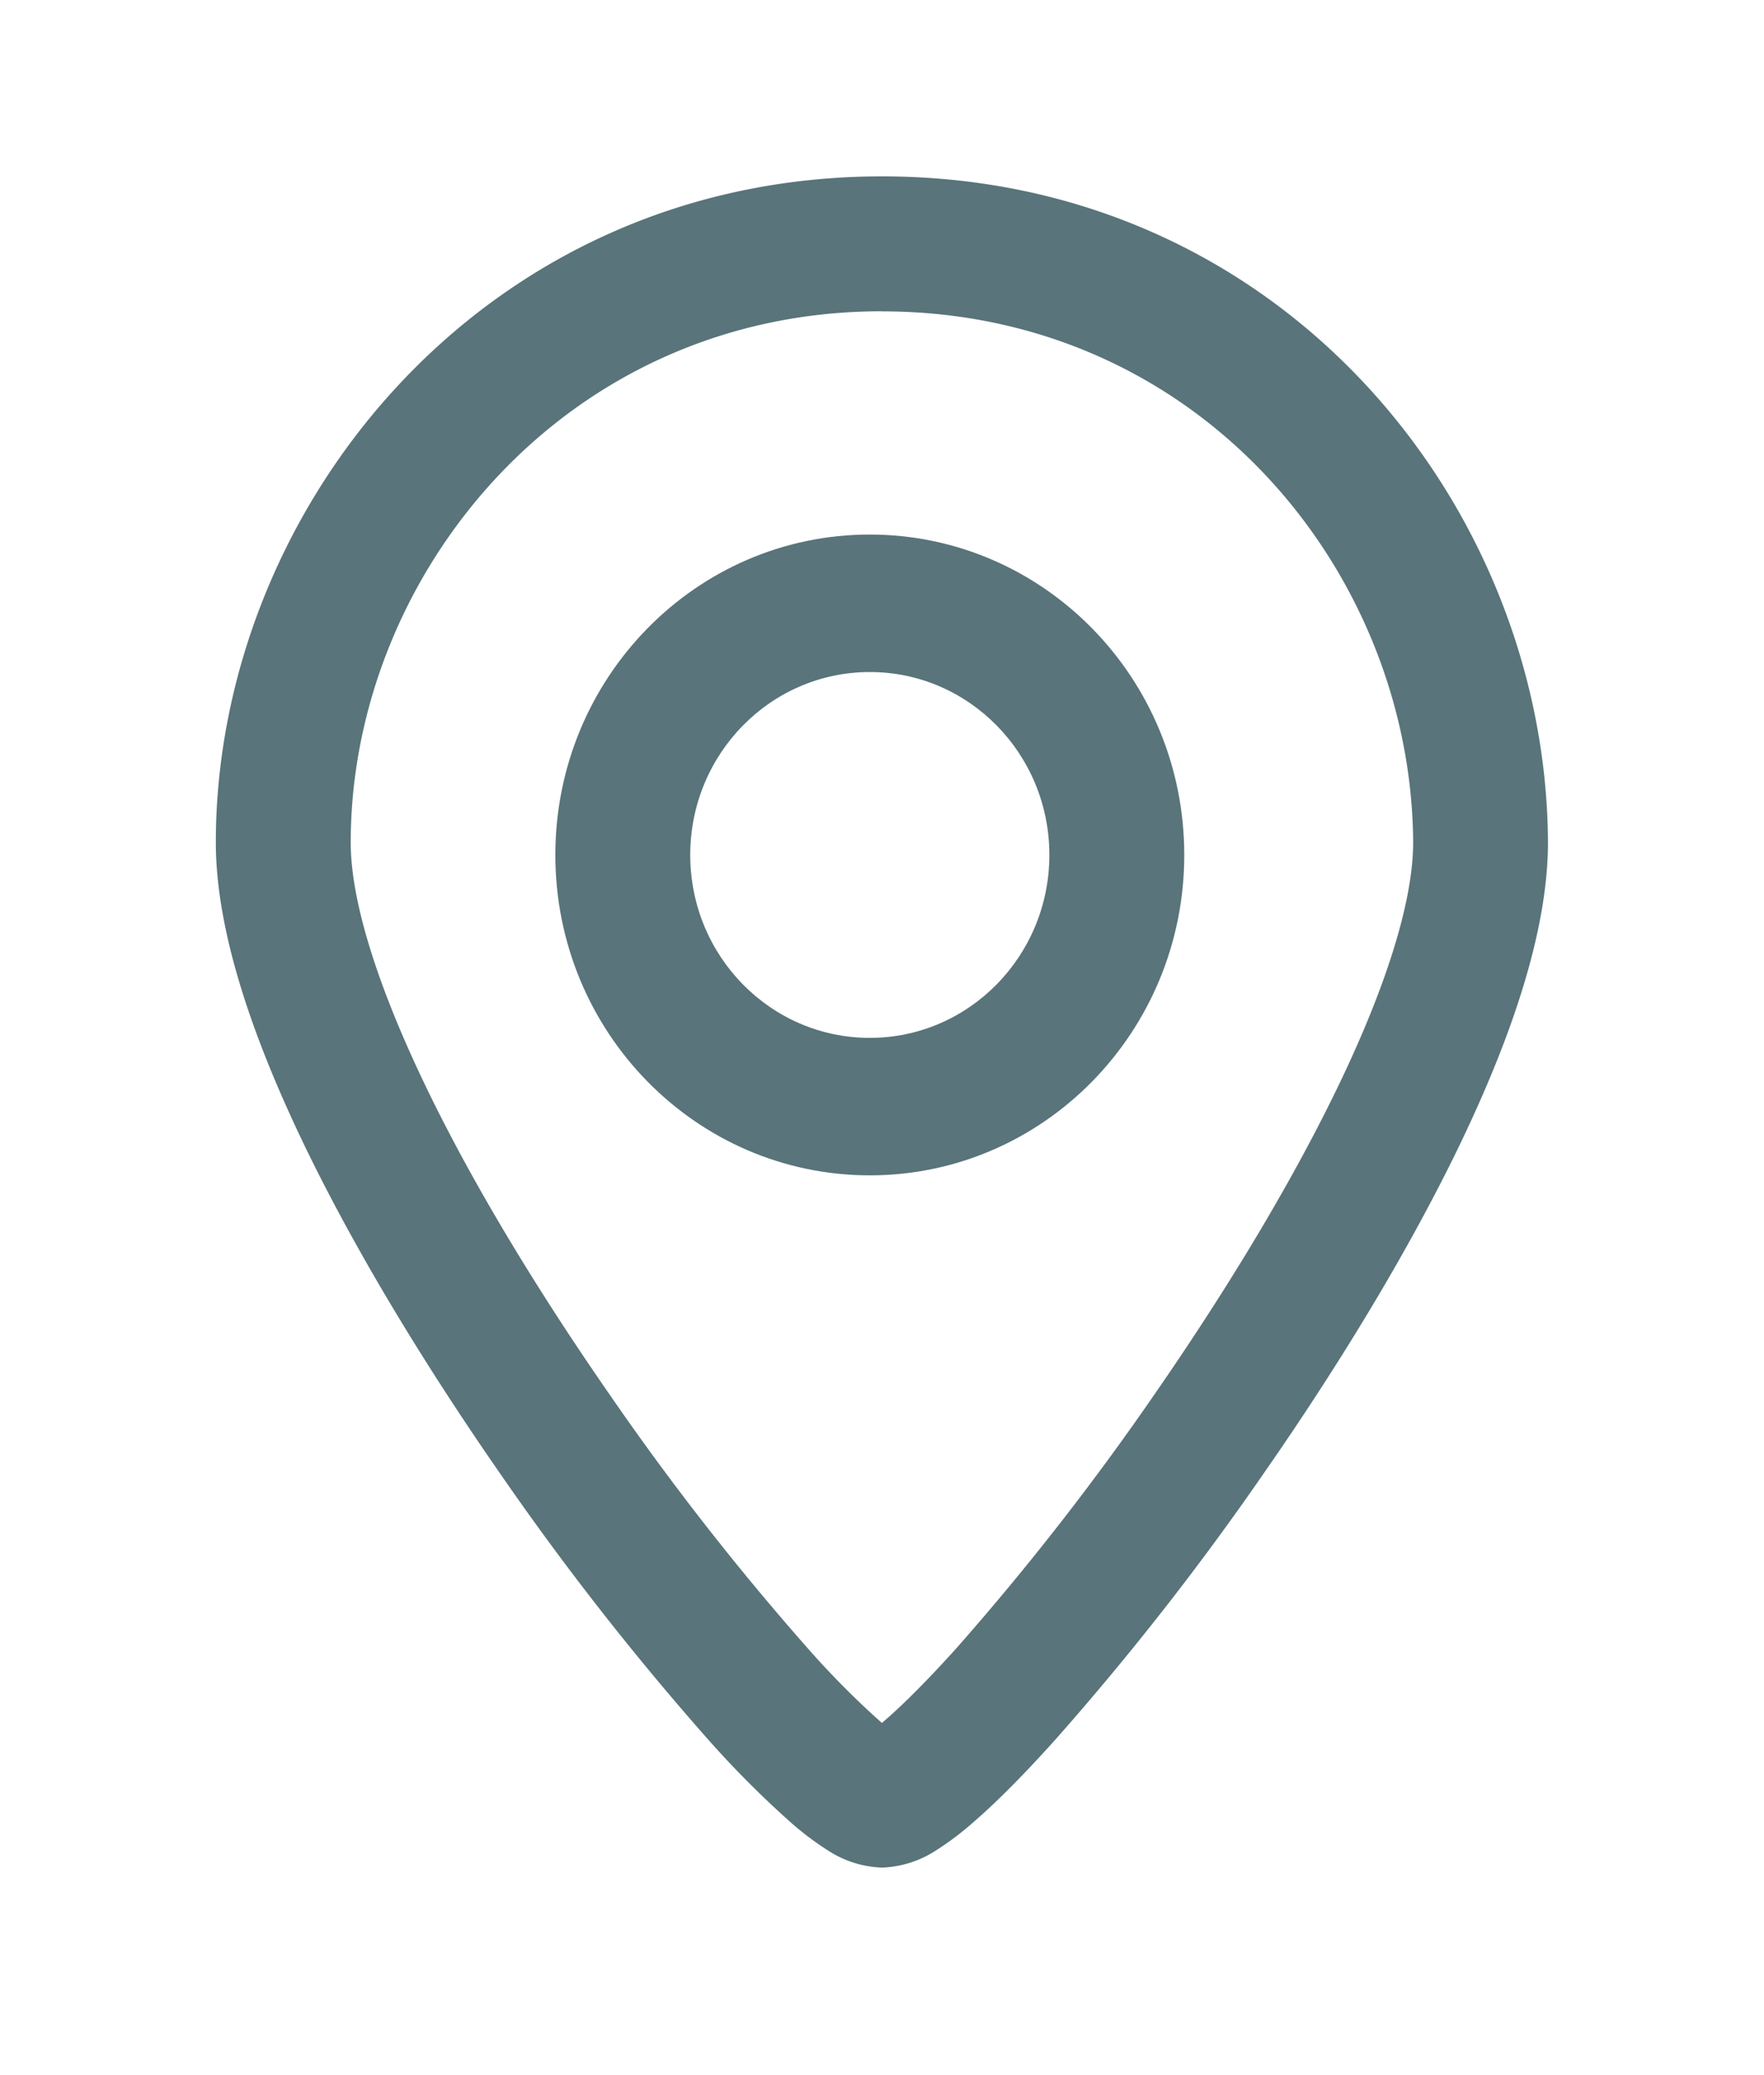
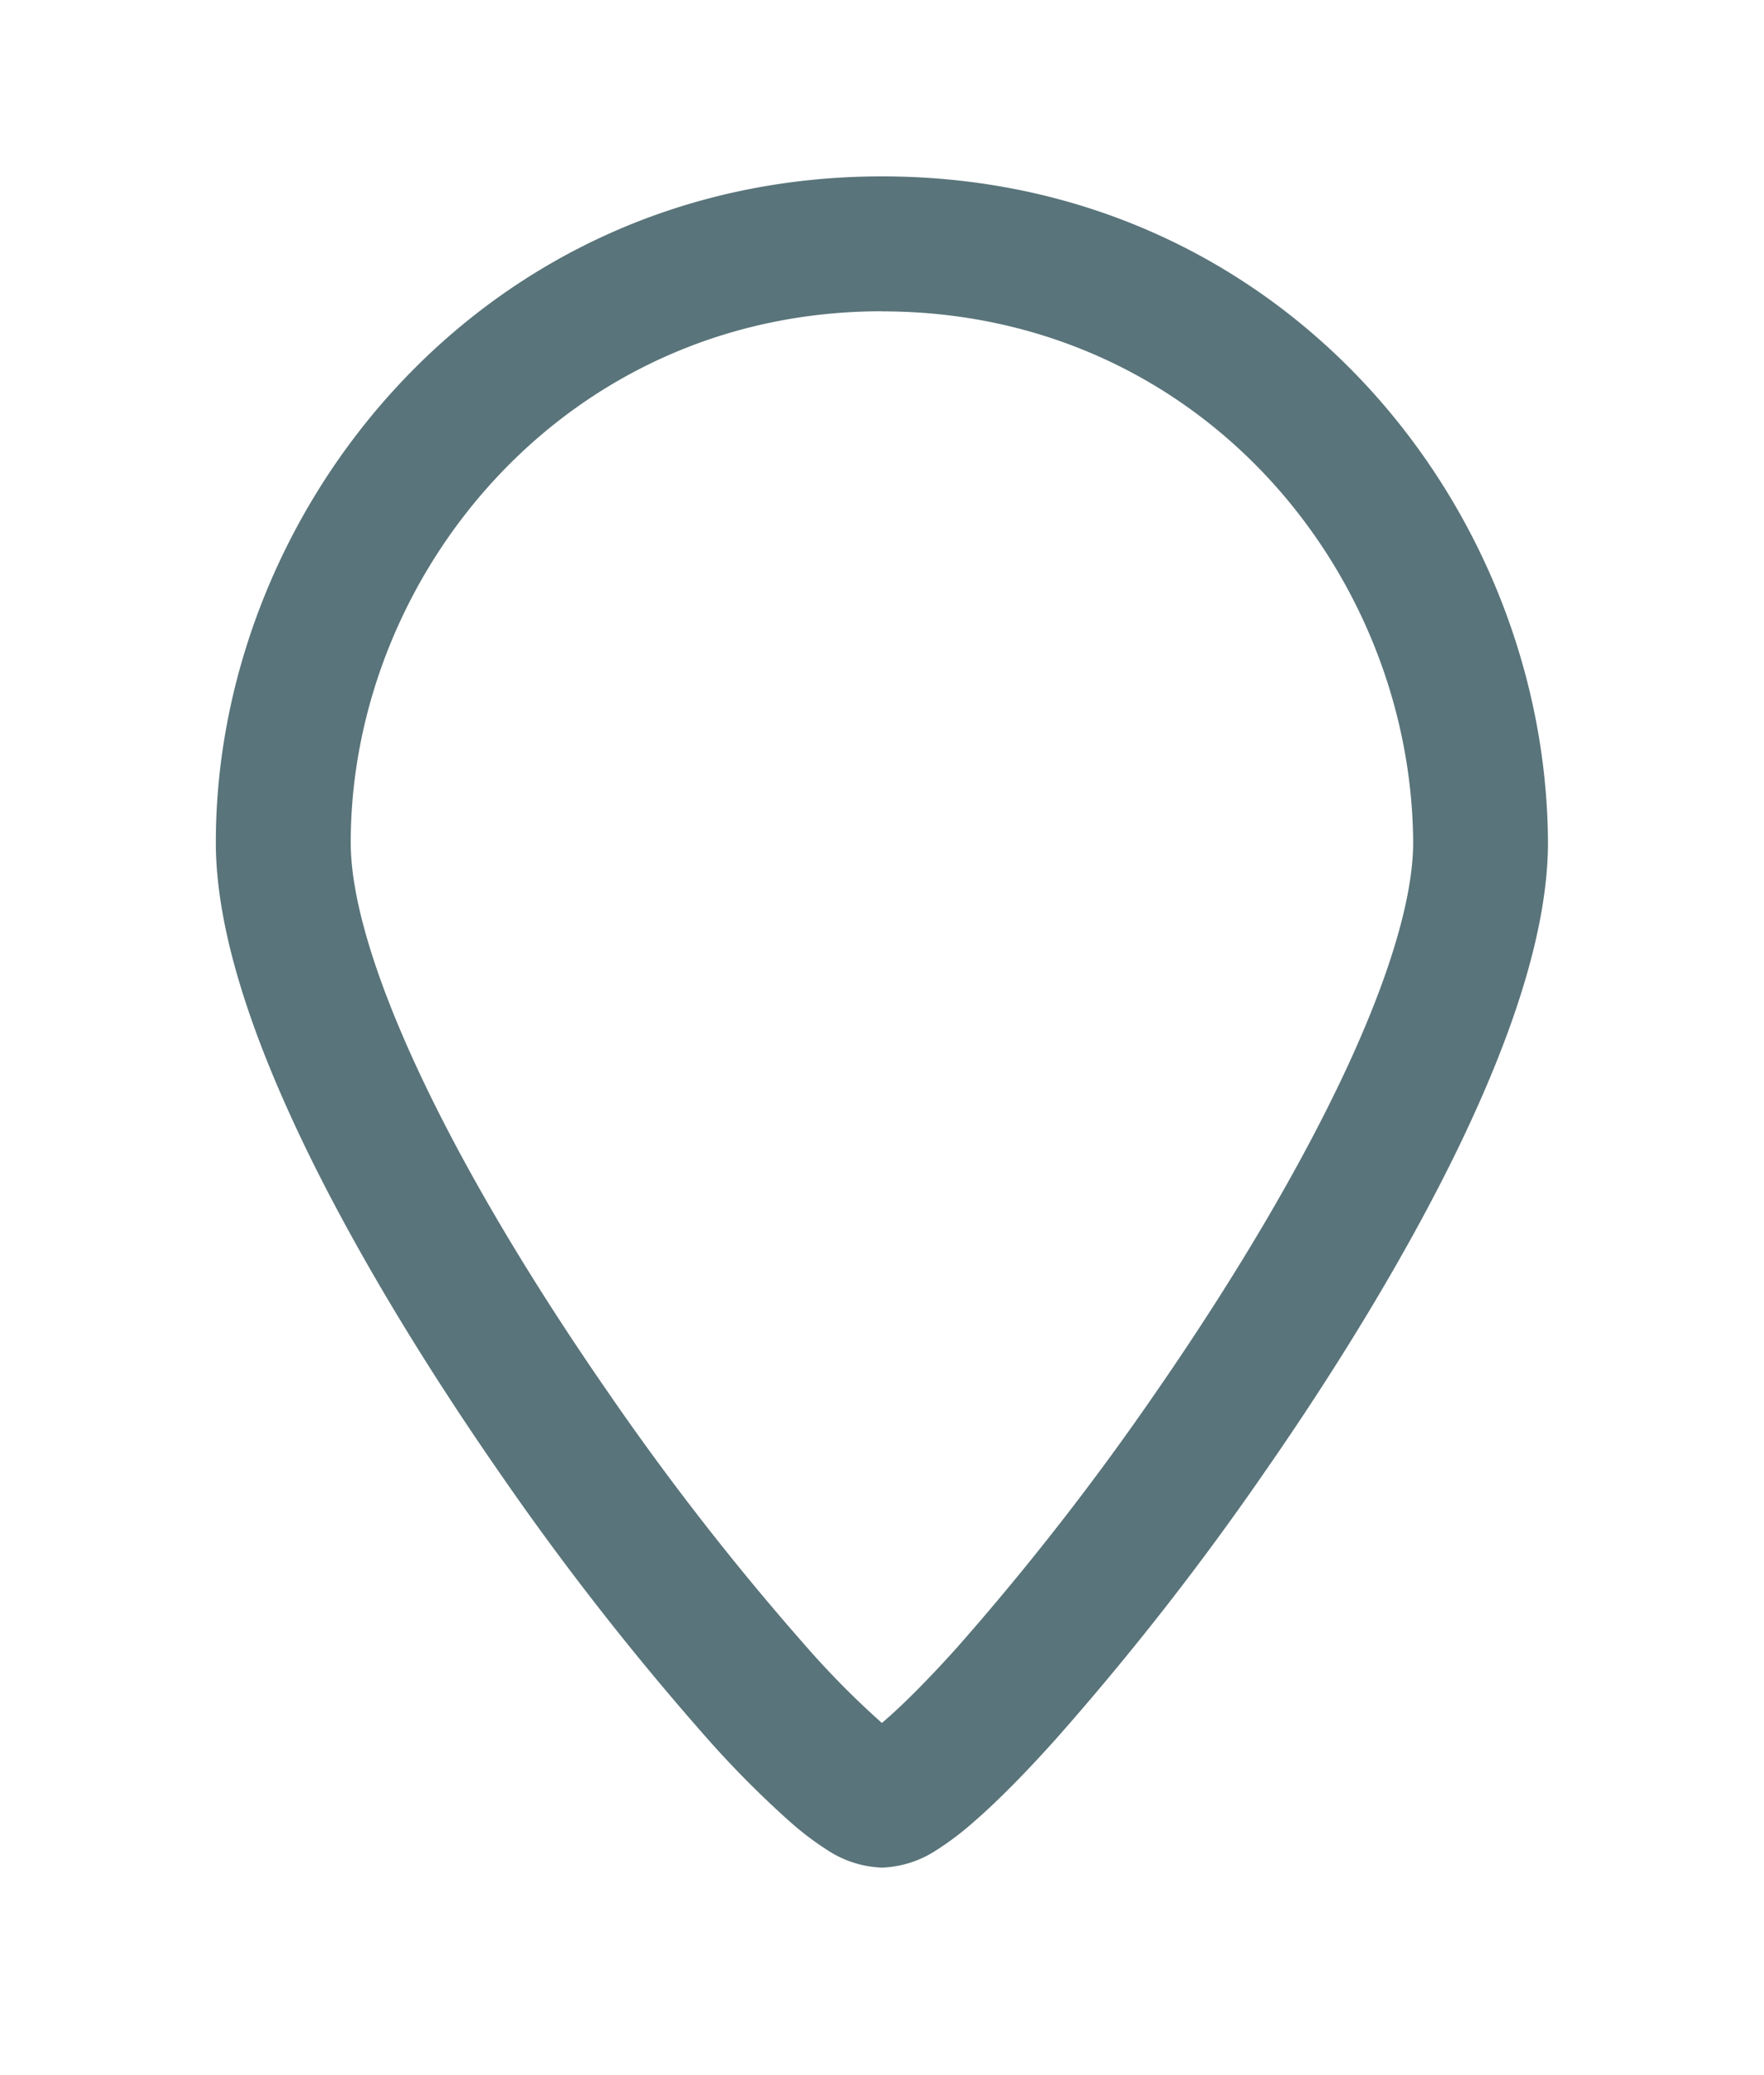
<svg xmlns="http://www.w3.org/2000/svg" width="17" height="20" fill="none">
-   <path fill-rule="evenodd" clip-rule="evenodd" d="M8.5 3C5.437 3 3.38 5.55 3.38 8.12c0 .567.26 1.393.735 2.375.465.962 1.1 1.995 1.763 2.95a25.926 25.926 0 0 0 1.9 2.434 8.311 8.311 0 0 0 .721.727l.03-.026c.178-.154.414-.39.693-.7a25.923 25.923 0 0 0 1.899-2.434c.663-.956 1.297-1.99 1.762-2.95.476-.982.735-1.808.736-2.375-.016-2.616-2.07-5.12-5.12-5.12zm-.18 13.737.012-.006-.013.006zm.347-.006a.1.1 0 0 1 .013.006l-.013-.006zM2.08 8.119C2.08 4.92 4.637 1.7 8.5 1.7c3.848 0 6.401 3.17 6.418 6.416v.003c0 .876-.371 1.924-.864 2.943-.504 1.04-1.177 2.134-1.866 3.125a27.163 27.163 0 0 1-2 2.56c-.295.33-.572.612-.808.816a2.831 2.831 0 0 1-.356.269 1.02 1.02 0 0 1-.525.168 1.02 1.02 0 0 1-.524-.168 2.832 2.832 0 0 1-.356-.269 9.541 9.541 0 0 1-.81-.815 27.186 27.186 0 0 1-1.999-2.56c-.688-.992-1.361-2.086-1.865-3.126-.493-1.019-.865-2.067-.865-2.943z" fill="#59747A" />
-   <path fill-rule="evenodd" clip-rule="evenodd" d="M11.413 8.24c0 1.705-1.357 3.088-3.03 3.088-1.675 0-3.031-1.383-3.031-3.088s1.356-3.088 3.03-3.088c1.674 0 3.031 1.383 3.031 3.088zm-3.03 1.763c.955 0 1.73-.79 1.73-1.763 0-.974-.775-1.763-1.73-1.763-.957 0-1.731.79-1.731 1.763 0 .974.774 1.763 1.73 1.763z" fill="#59747A" />
+   <path fill-rule="evenodd" clip-rule="evenodd" d="M8.5 3C5.437 3 3.38 5.55 3.38 8.12c0 .567.26 1.393.735 2.375.465.962 1.1 1.995 1.763 2.95a25.926 25.926 0 0 0 1.9 2.434 8.311 8.311 0 0 0 .721.727l.03-.026c.178-.154.414-.39.693-.7a25.923 25.923 0 0 0 1.899-2.434c.663-.956 1.297-1.99 1.762-2.95.476-.982.735-1.808.736-2.375-.016-2.616-2.07-5.12-5.12-5.12zm-.18 13.737.012-.006-.013.006zm.347-.006l-.013-.006zM2.08 8.119C2.08 4.92 4.637 1.7 8.5 1.7c3.848 0 6.401 3.17 6.418 6.416v.003c0 .876-.371 1.924-.864 2.943-.504 1.04-1.177 2.134-1.866 3.125a27.163 27.163 0 0 1-2 2.56c-.295.33-.572.612-.808.816a2.831 2.831 0 0 1-.356.269 1.02 1.02 0 0 1-.525.168 1.02 1.02 0 0 1-.524-.168 2.832 2.832 0 0 1-.356-.269 9.541 9.541 0 0 1-.81-.815 27.186 27.186 0 0 1-1.999-2.56c-.688-.992-1.361-2.086-1.865-3.126-.493-1.019-.865-2.067-.865-2.943z" fill="#59747A" />
</svg>